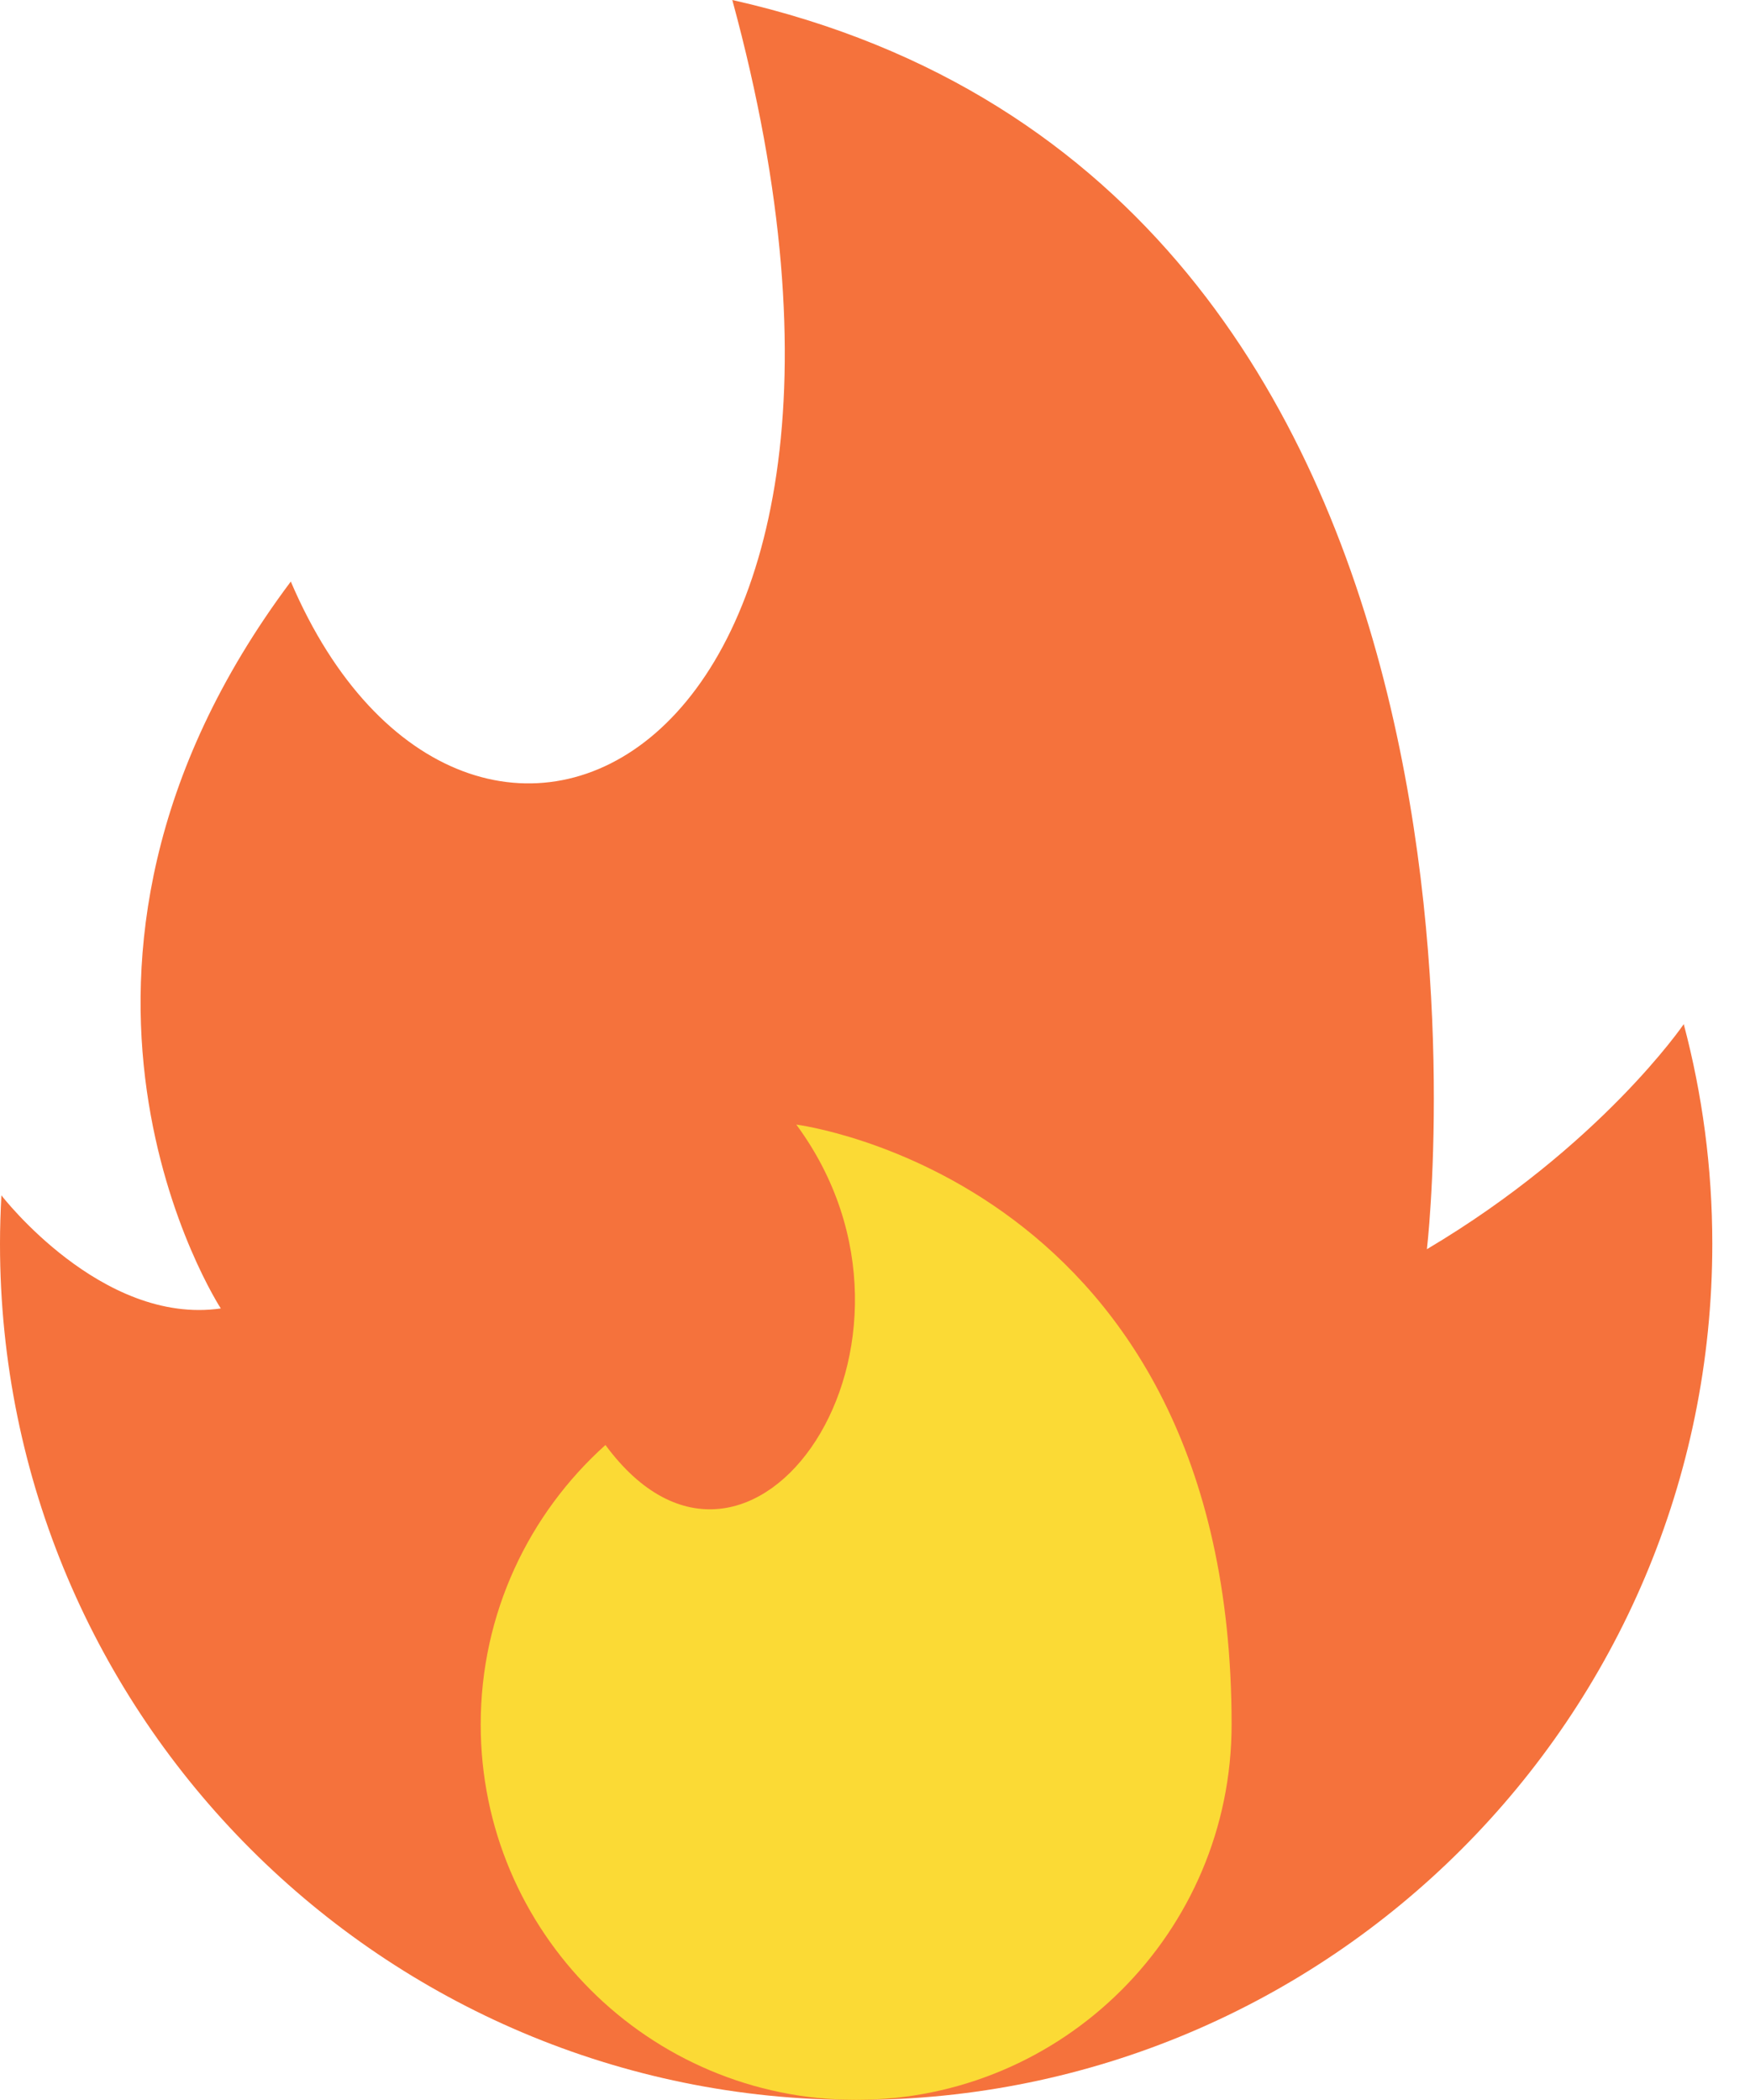
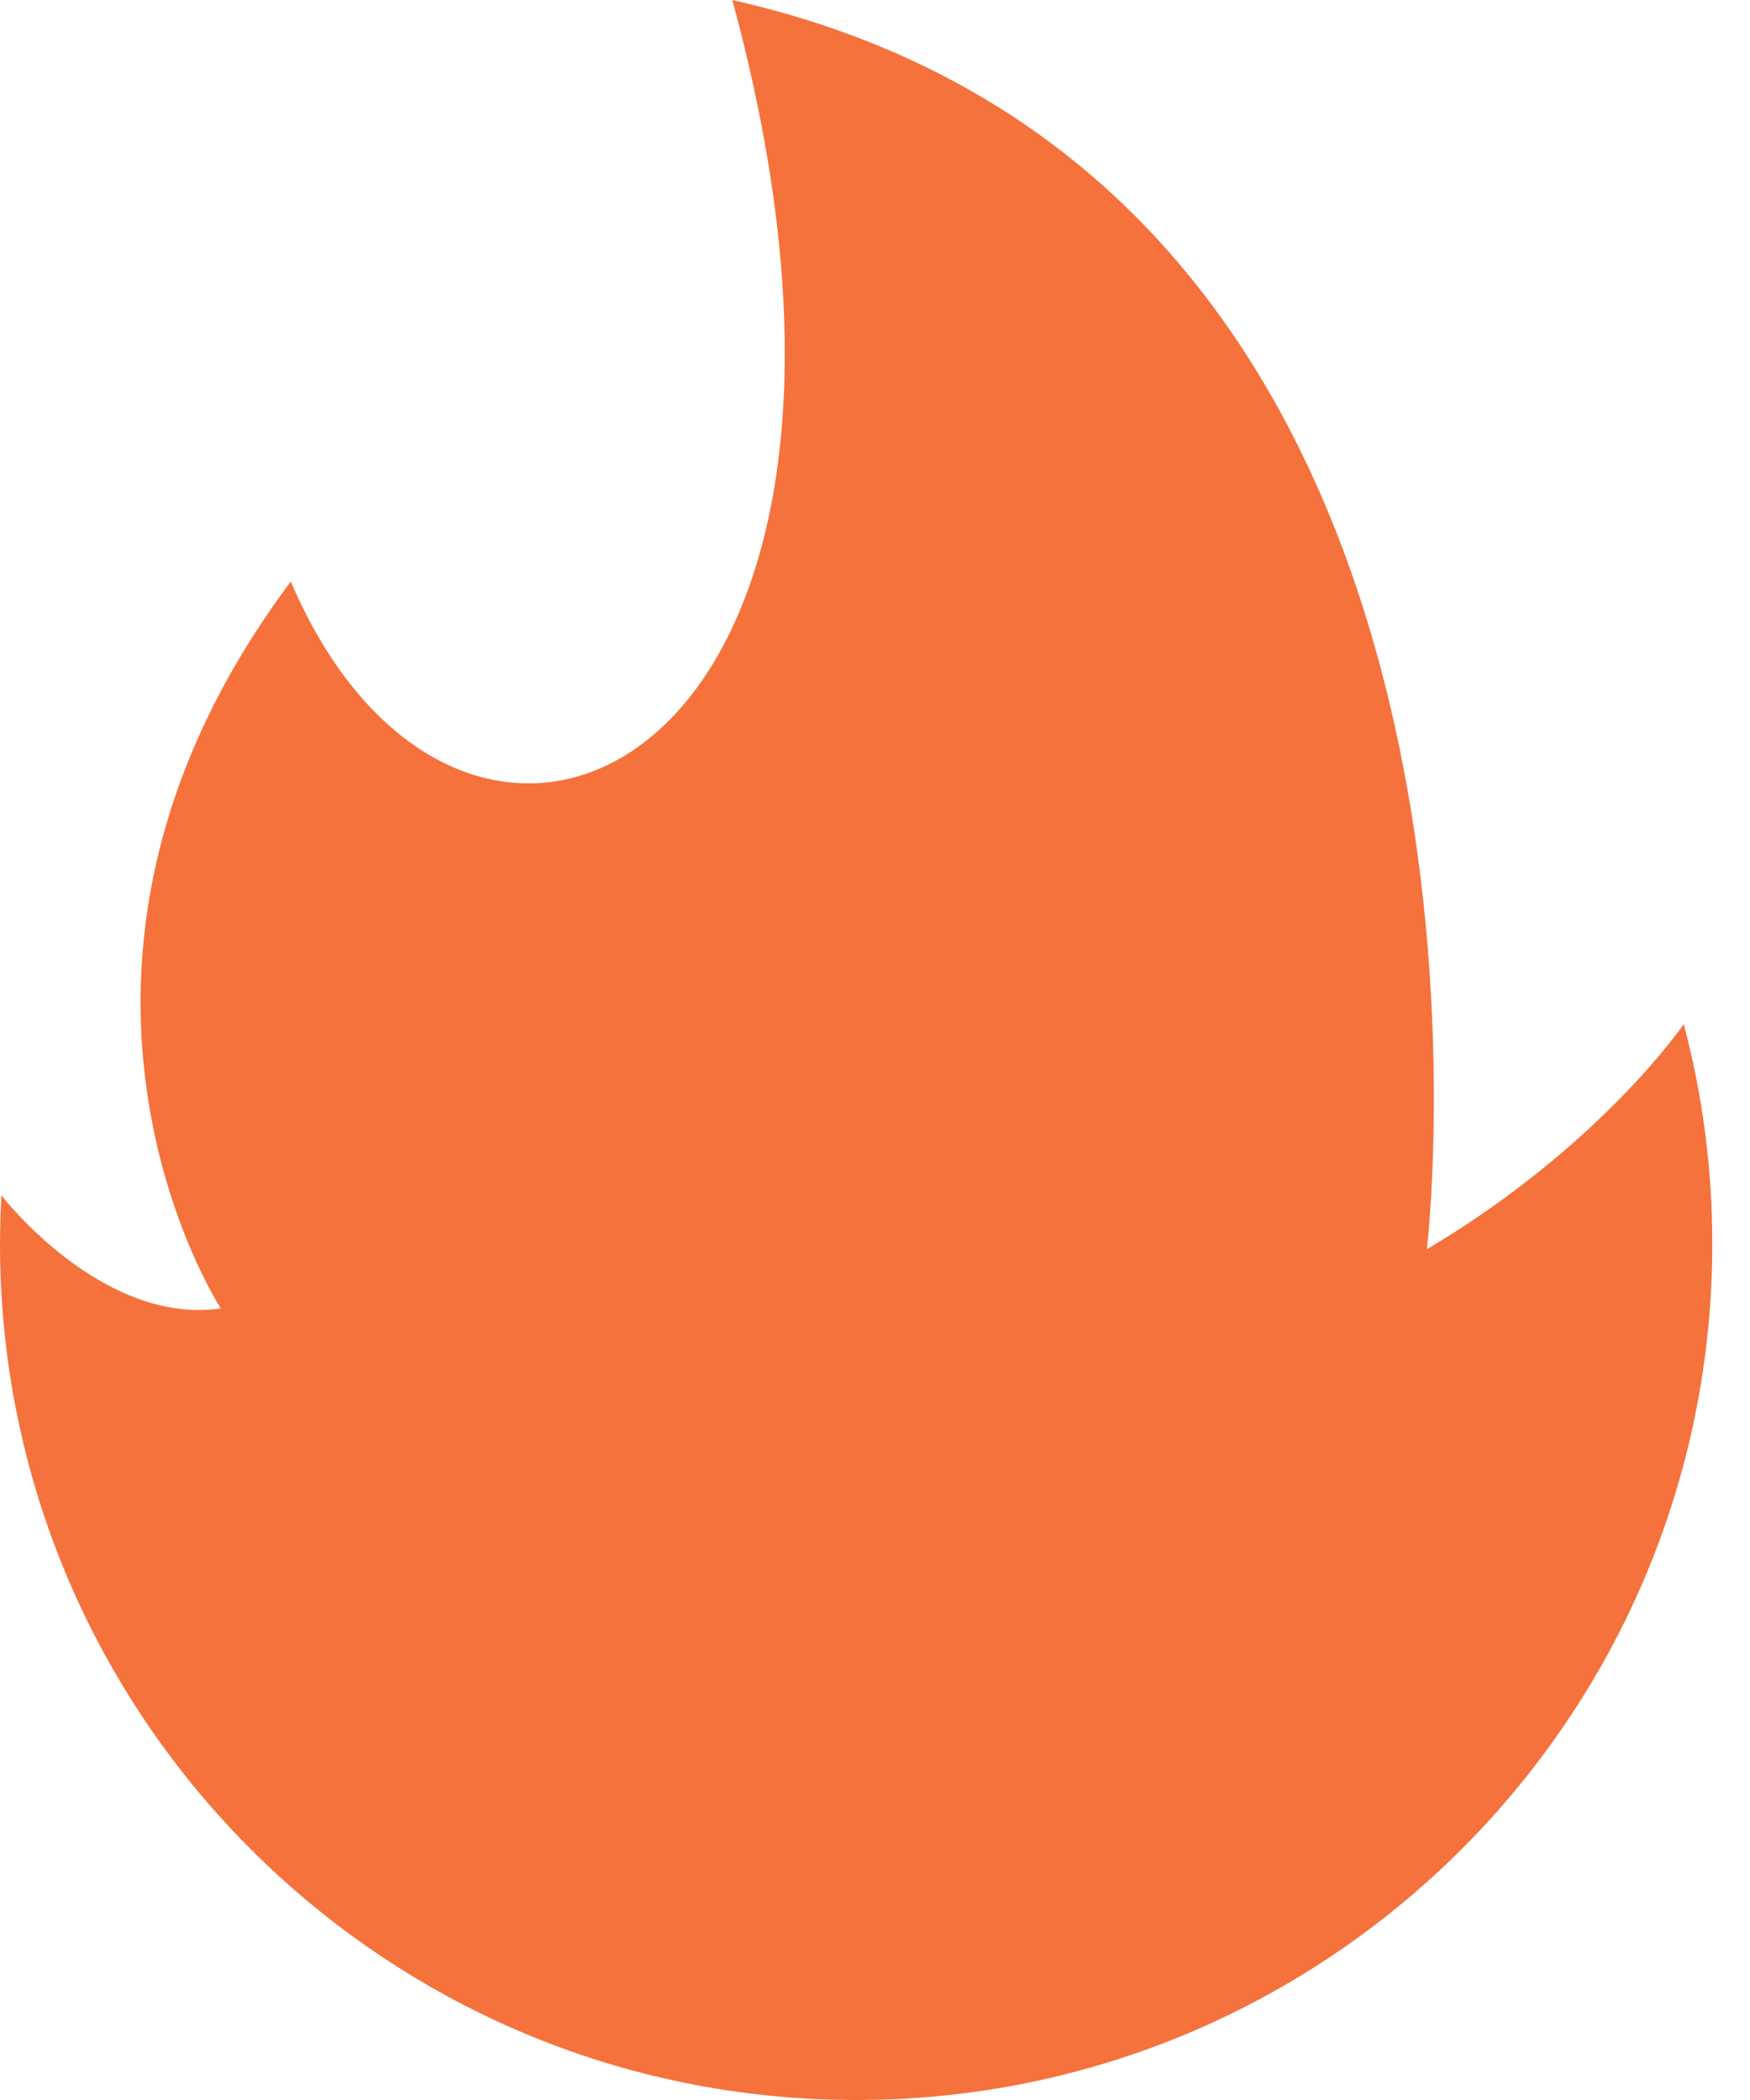
<svg xmlns="http://www.w3.org/2000/svg" width="35" height="42" viewBox="0 0 35 42" fill="none">
  <path d="M33.675 20.483C33.675 20.483 32.015 22.921 28.538 24.984C28.538 24.984 31.057 3.697 14.646 0C18.851 15.432 9.297 19.783 5.816 11.631C0.002 19.396 4.416 26.169 4.416 26.169C2.031 26.512 0.028 23.907 0.028 23.907C0.011 24.228 0 24.551 0 24.877C0 34.333 7.666 42 17.123 42C26.58 42 34.246 34.334 34.246 24.877C34.246 23.357 34.047 21.885 33.675 20.483Z" fill="#F5723C" />
-   <path d="M24.632 34.49C24.632 38.637 21.27 41.998 17.123 41.998C12.976 41.998 9.614 38.637 9.614 34.49C9.614 32.269 10.577 30.276 12.109 28.9C15.013 32.844 19.151 26.861 15.926 22.492C15.924 22.492 24.632 23.584 24.632 34.49Z" fill="#FBDA35" />
</svg>